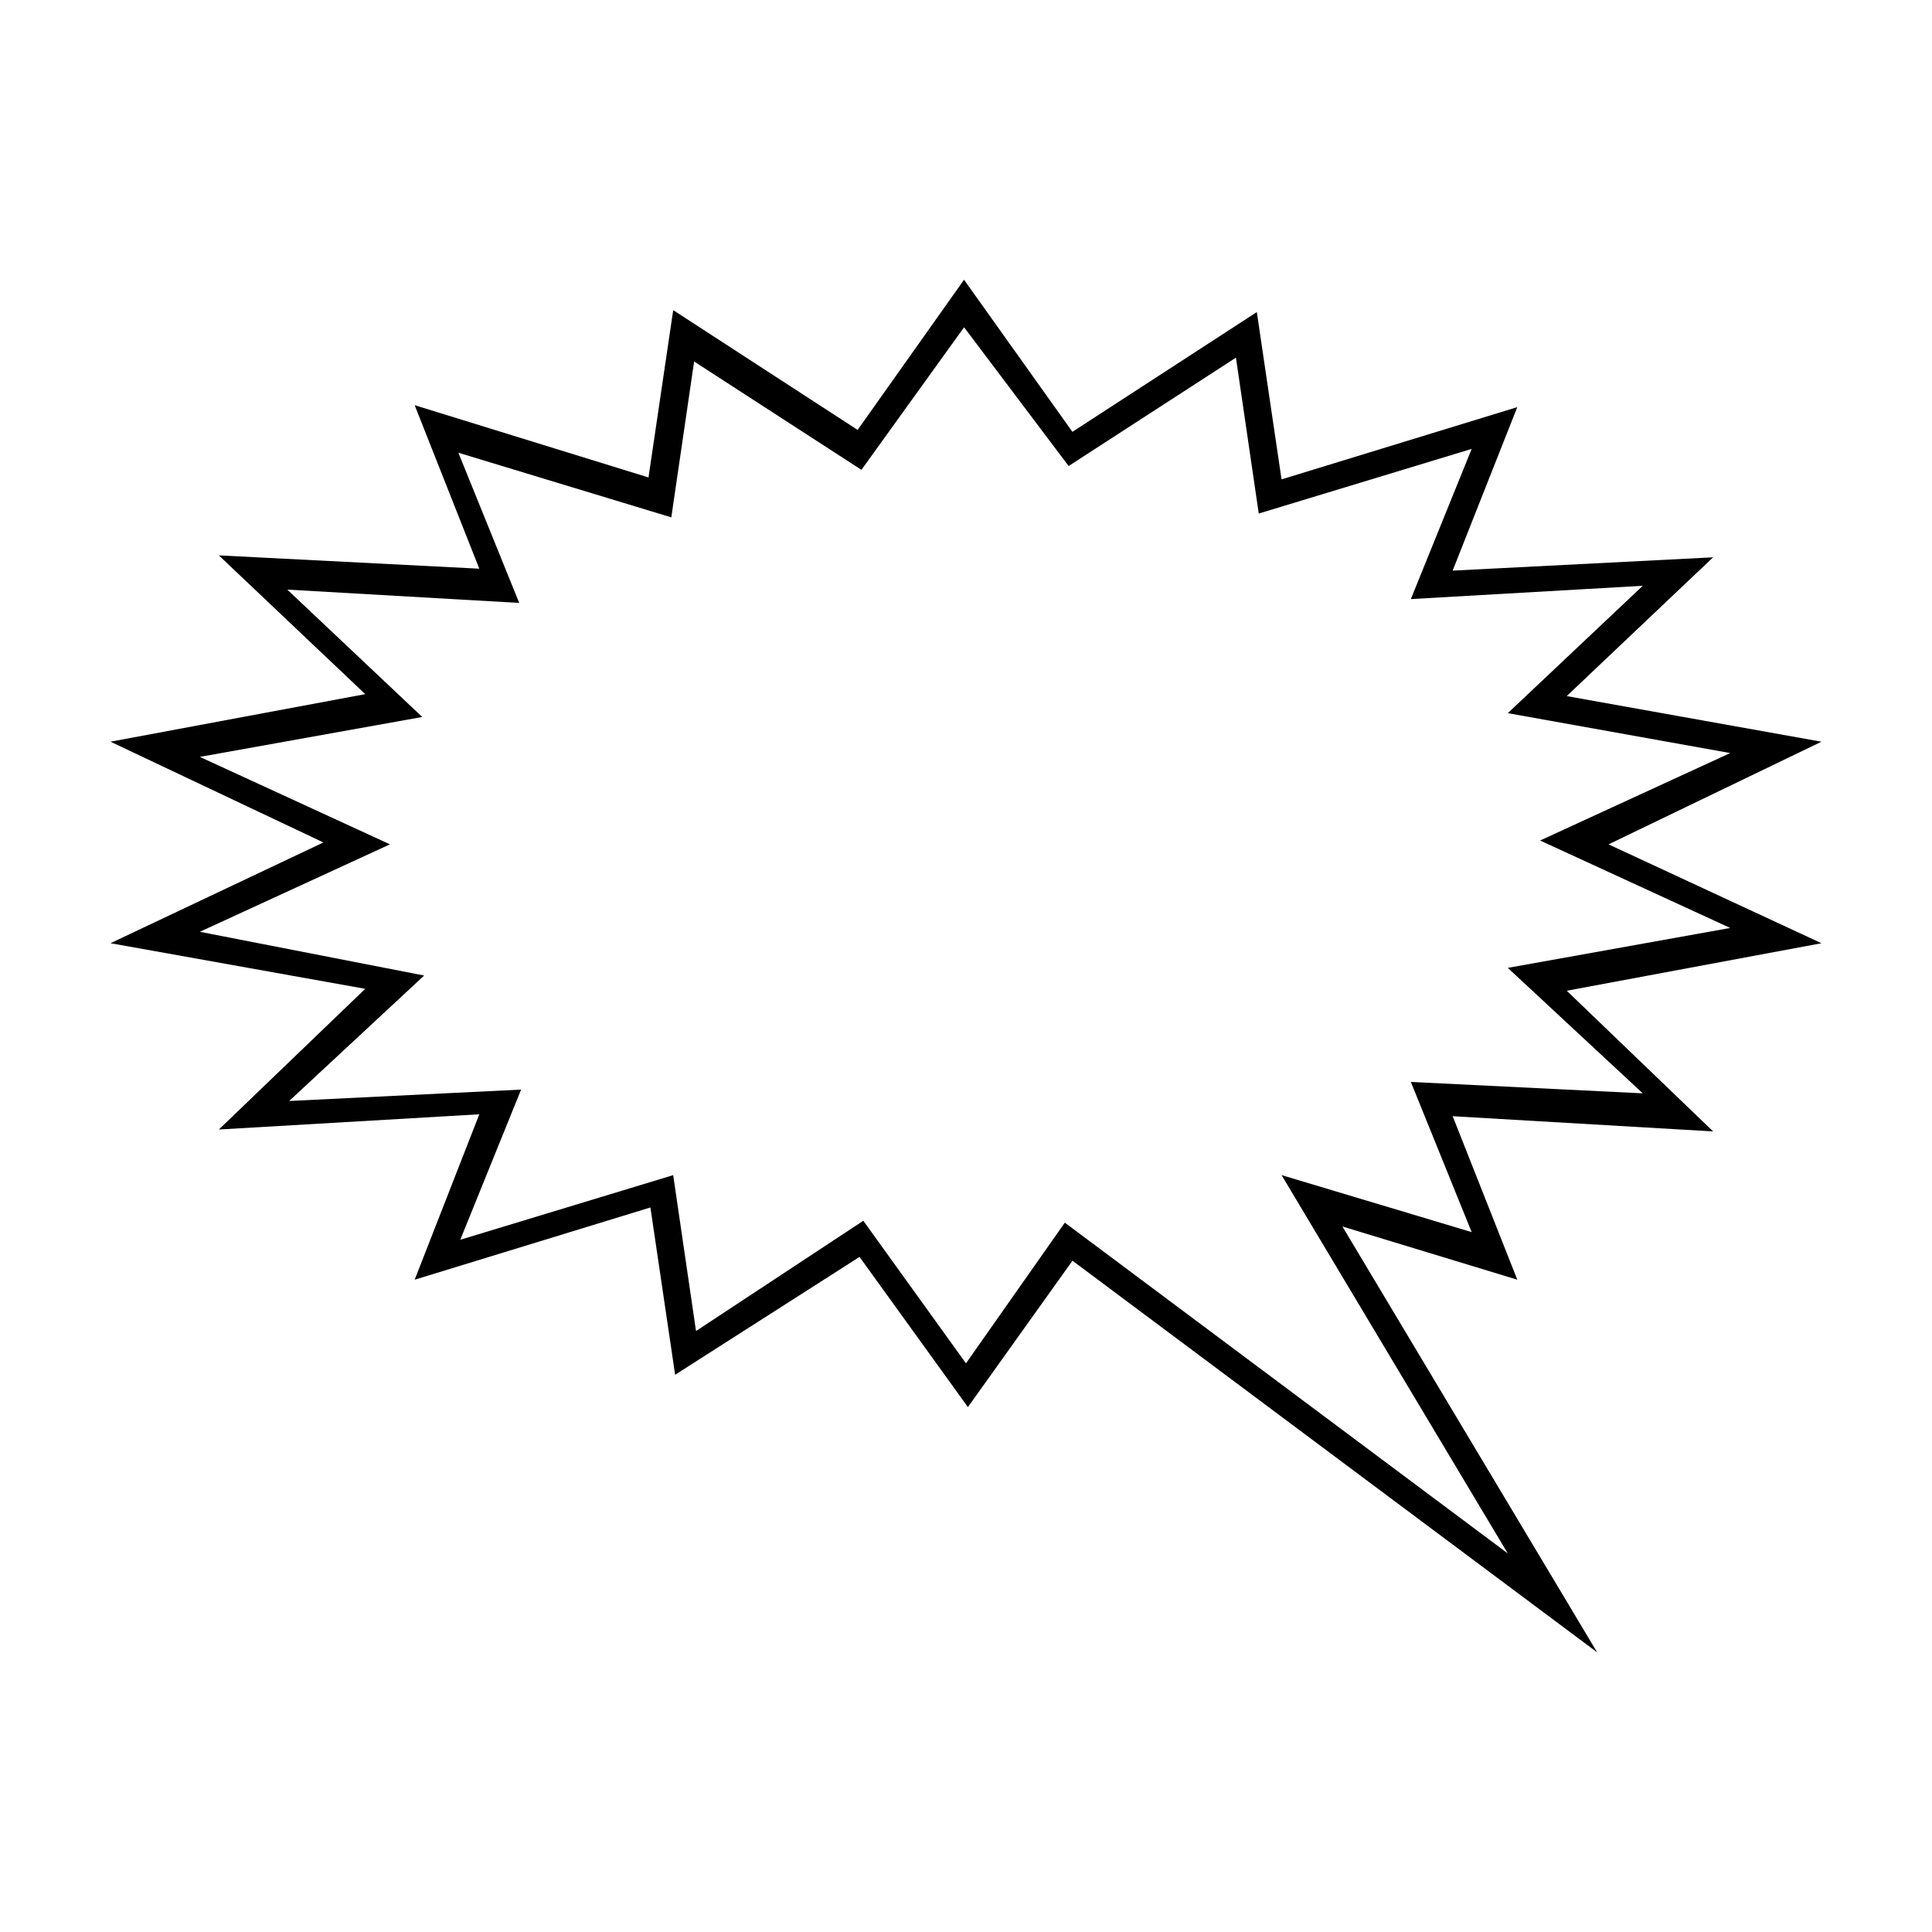
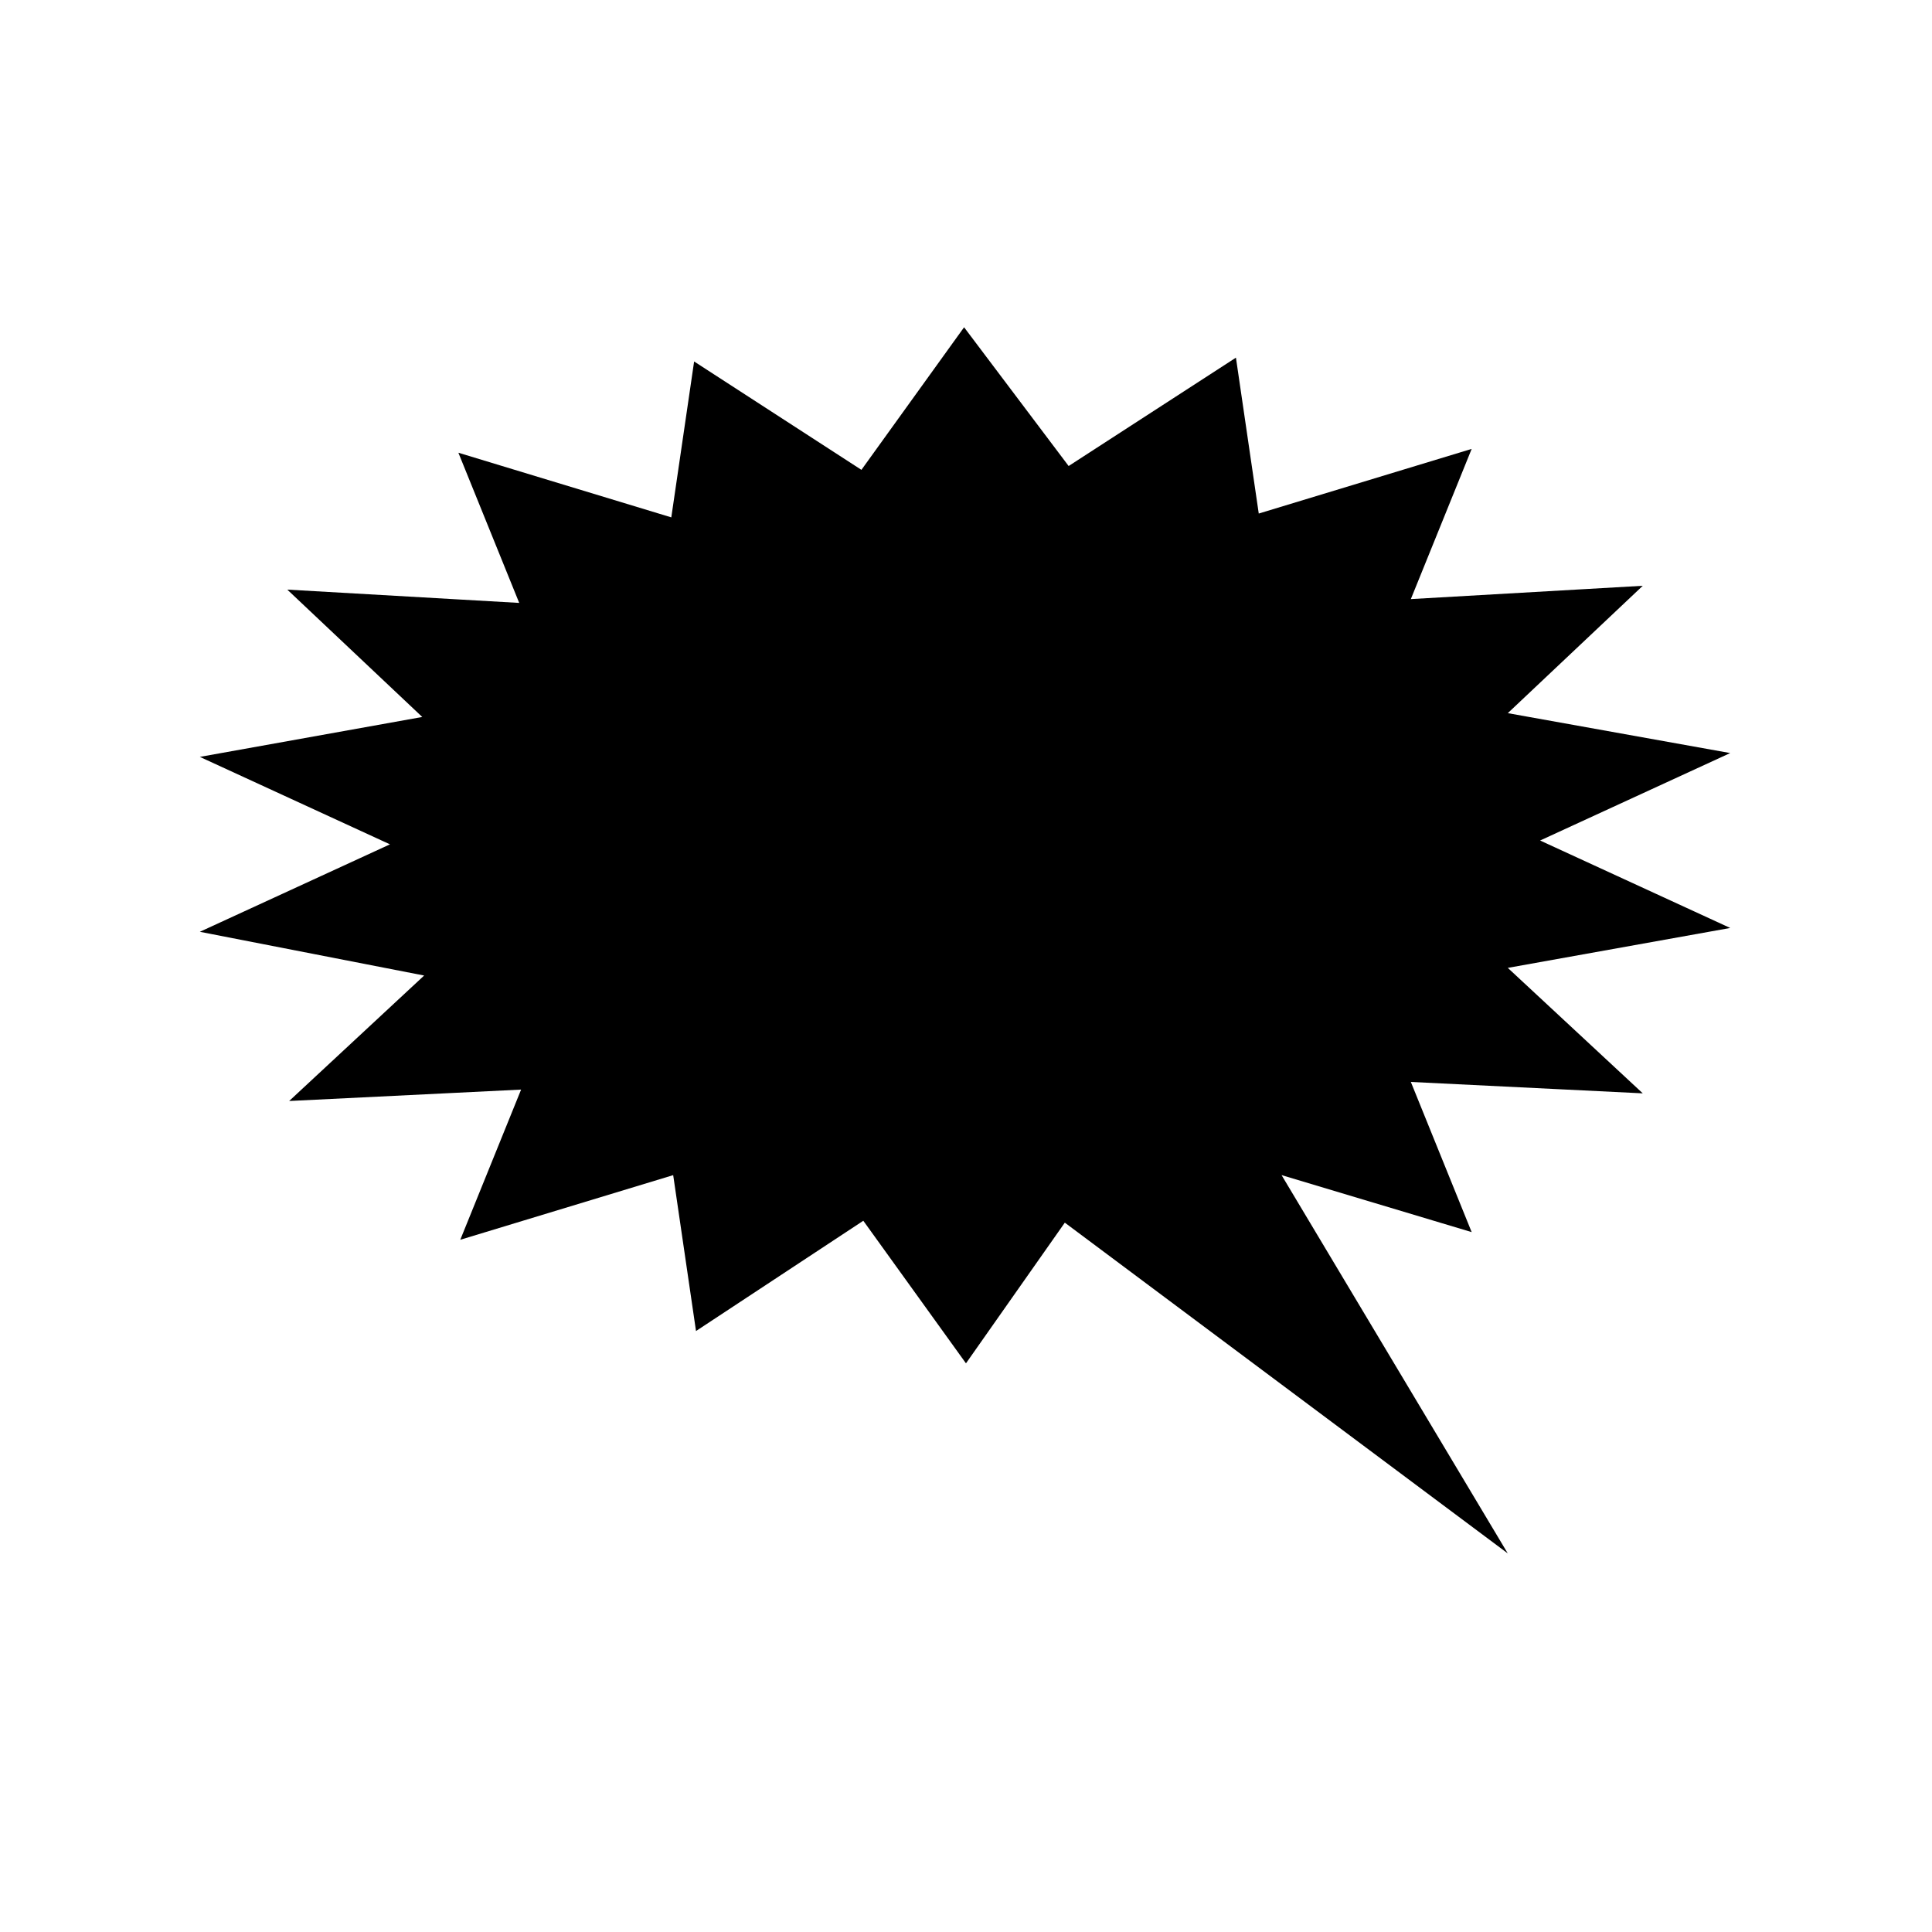
<svg xmlns="http://www.w3.org/2000/svg" fill="#000000" width="800px" height="800px" version="1.1" viewBox="144 144 512 512">
-   <path d="m427.2 267.5 44.336-28.719 6.047 41.312 56.426-17.129-16.121 39.801 61.465-3.527-35.77 33.754 58.945 10.578-50.383 23.176 50.383 23.176-58.945 10.578 35.77 33.25-61.465-3.023 16.121 39.801-50.383-15.113 59.953 100.26-117.39-87.656-26.195 37.281-27.207-37.785-44.336 29.223-6.047-41.312-56.426 17.129 16.121-39.801-61.465 3.023 35.77-33.25-59.445-11.59 50.383-23.176-50.383-23.176 58.945-10.578-35.77-33.754 61.465 3.527-16.121-39.801 56.426 17.129 6.047-41.312 44.336 28.719 27.207-37.785zm-55.922-9.57-48.871-31.738-6.551 44.336-61.965-19.148 17.129 43.328-69.023-3.527 38.793 36.777-67.508 12.598 56.426 26.703-56.426 26.699 67.512 12.09-38.793 37.281 69.023-4.031-17.133 43.836 62.473-19.145 6.551 44.336 48.871-31.234 28.719 39.801 27.711-38.793 139.05 103.79-67.516-112.86 46.352 14.105-17.129-43.328 69.023 4.031-38.793-37.281 67.504-12.594-56.426-26.199 56.426-27.203-67.512-12.09 38.793-36.777-69.023 3.527 17.129-43.328-62.473 19.145-6.551-44.336-48.871 31.738-28.719-40.305z" />
+   <path d="m427.2 267.5 44.336-28.719 6.047 41.312 56.426-17.129-16.121 39.801 61.465-3.527-35.77 33.754 58.945 10.578-50.383 23.176 50.383 23.176-58.945 10.578 35.77 33.25-61.465-3.023 16.121 39.801-50.383-15.113 59.953 100.26-117.39-87.656-26.195 37.281-27.207-37.785-44.336 29.223-6.047-41.312-56.426 17.129 16.121-39.801-61.465 3.023 35.77-33.25-59.445-11.59 50.383-23.176-50.383-23.176 58.945-10.578-35.77-33.754 61.465 3.527-16.121-39.801 56.426 17.129 6.047-41.312 44.336 28.719 27.207-37.785zz" />
</svg>